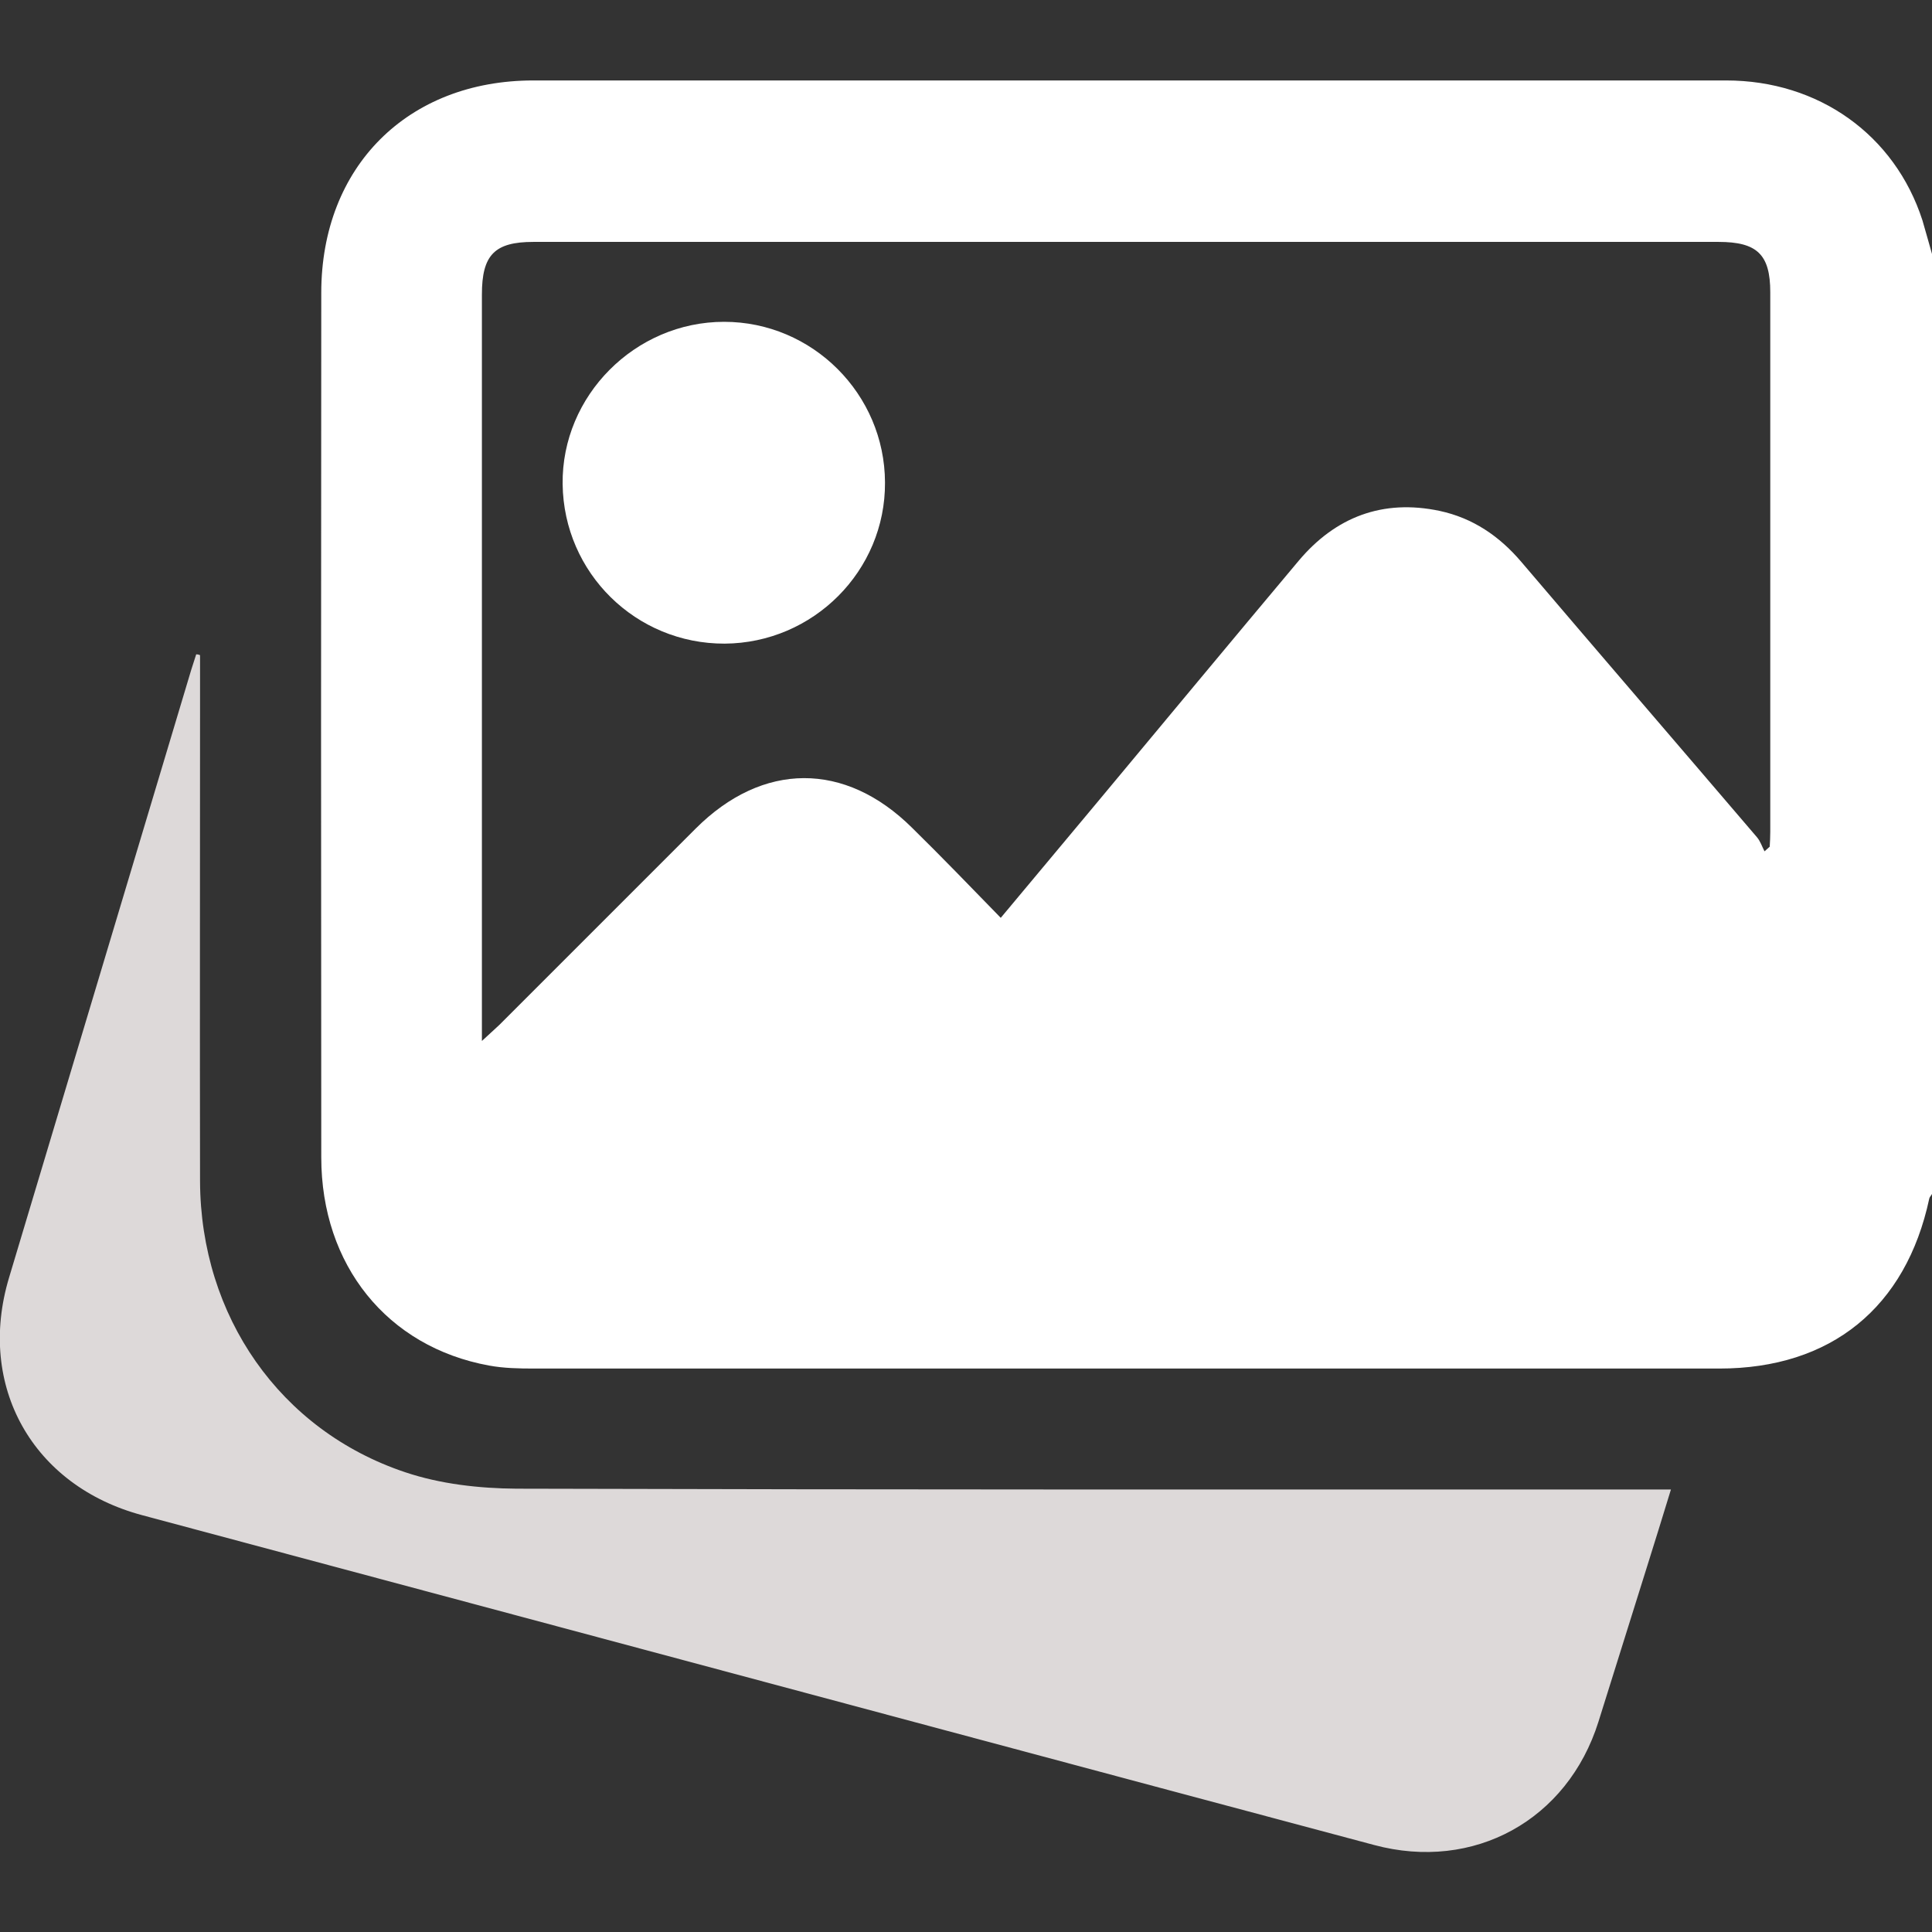
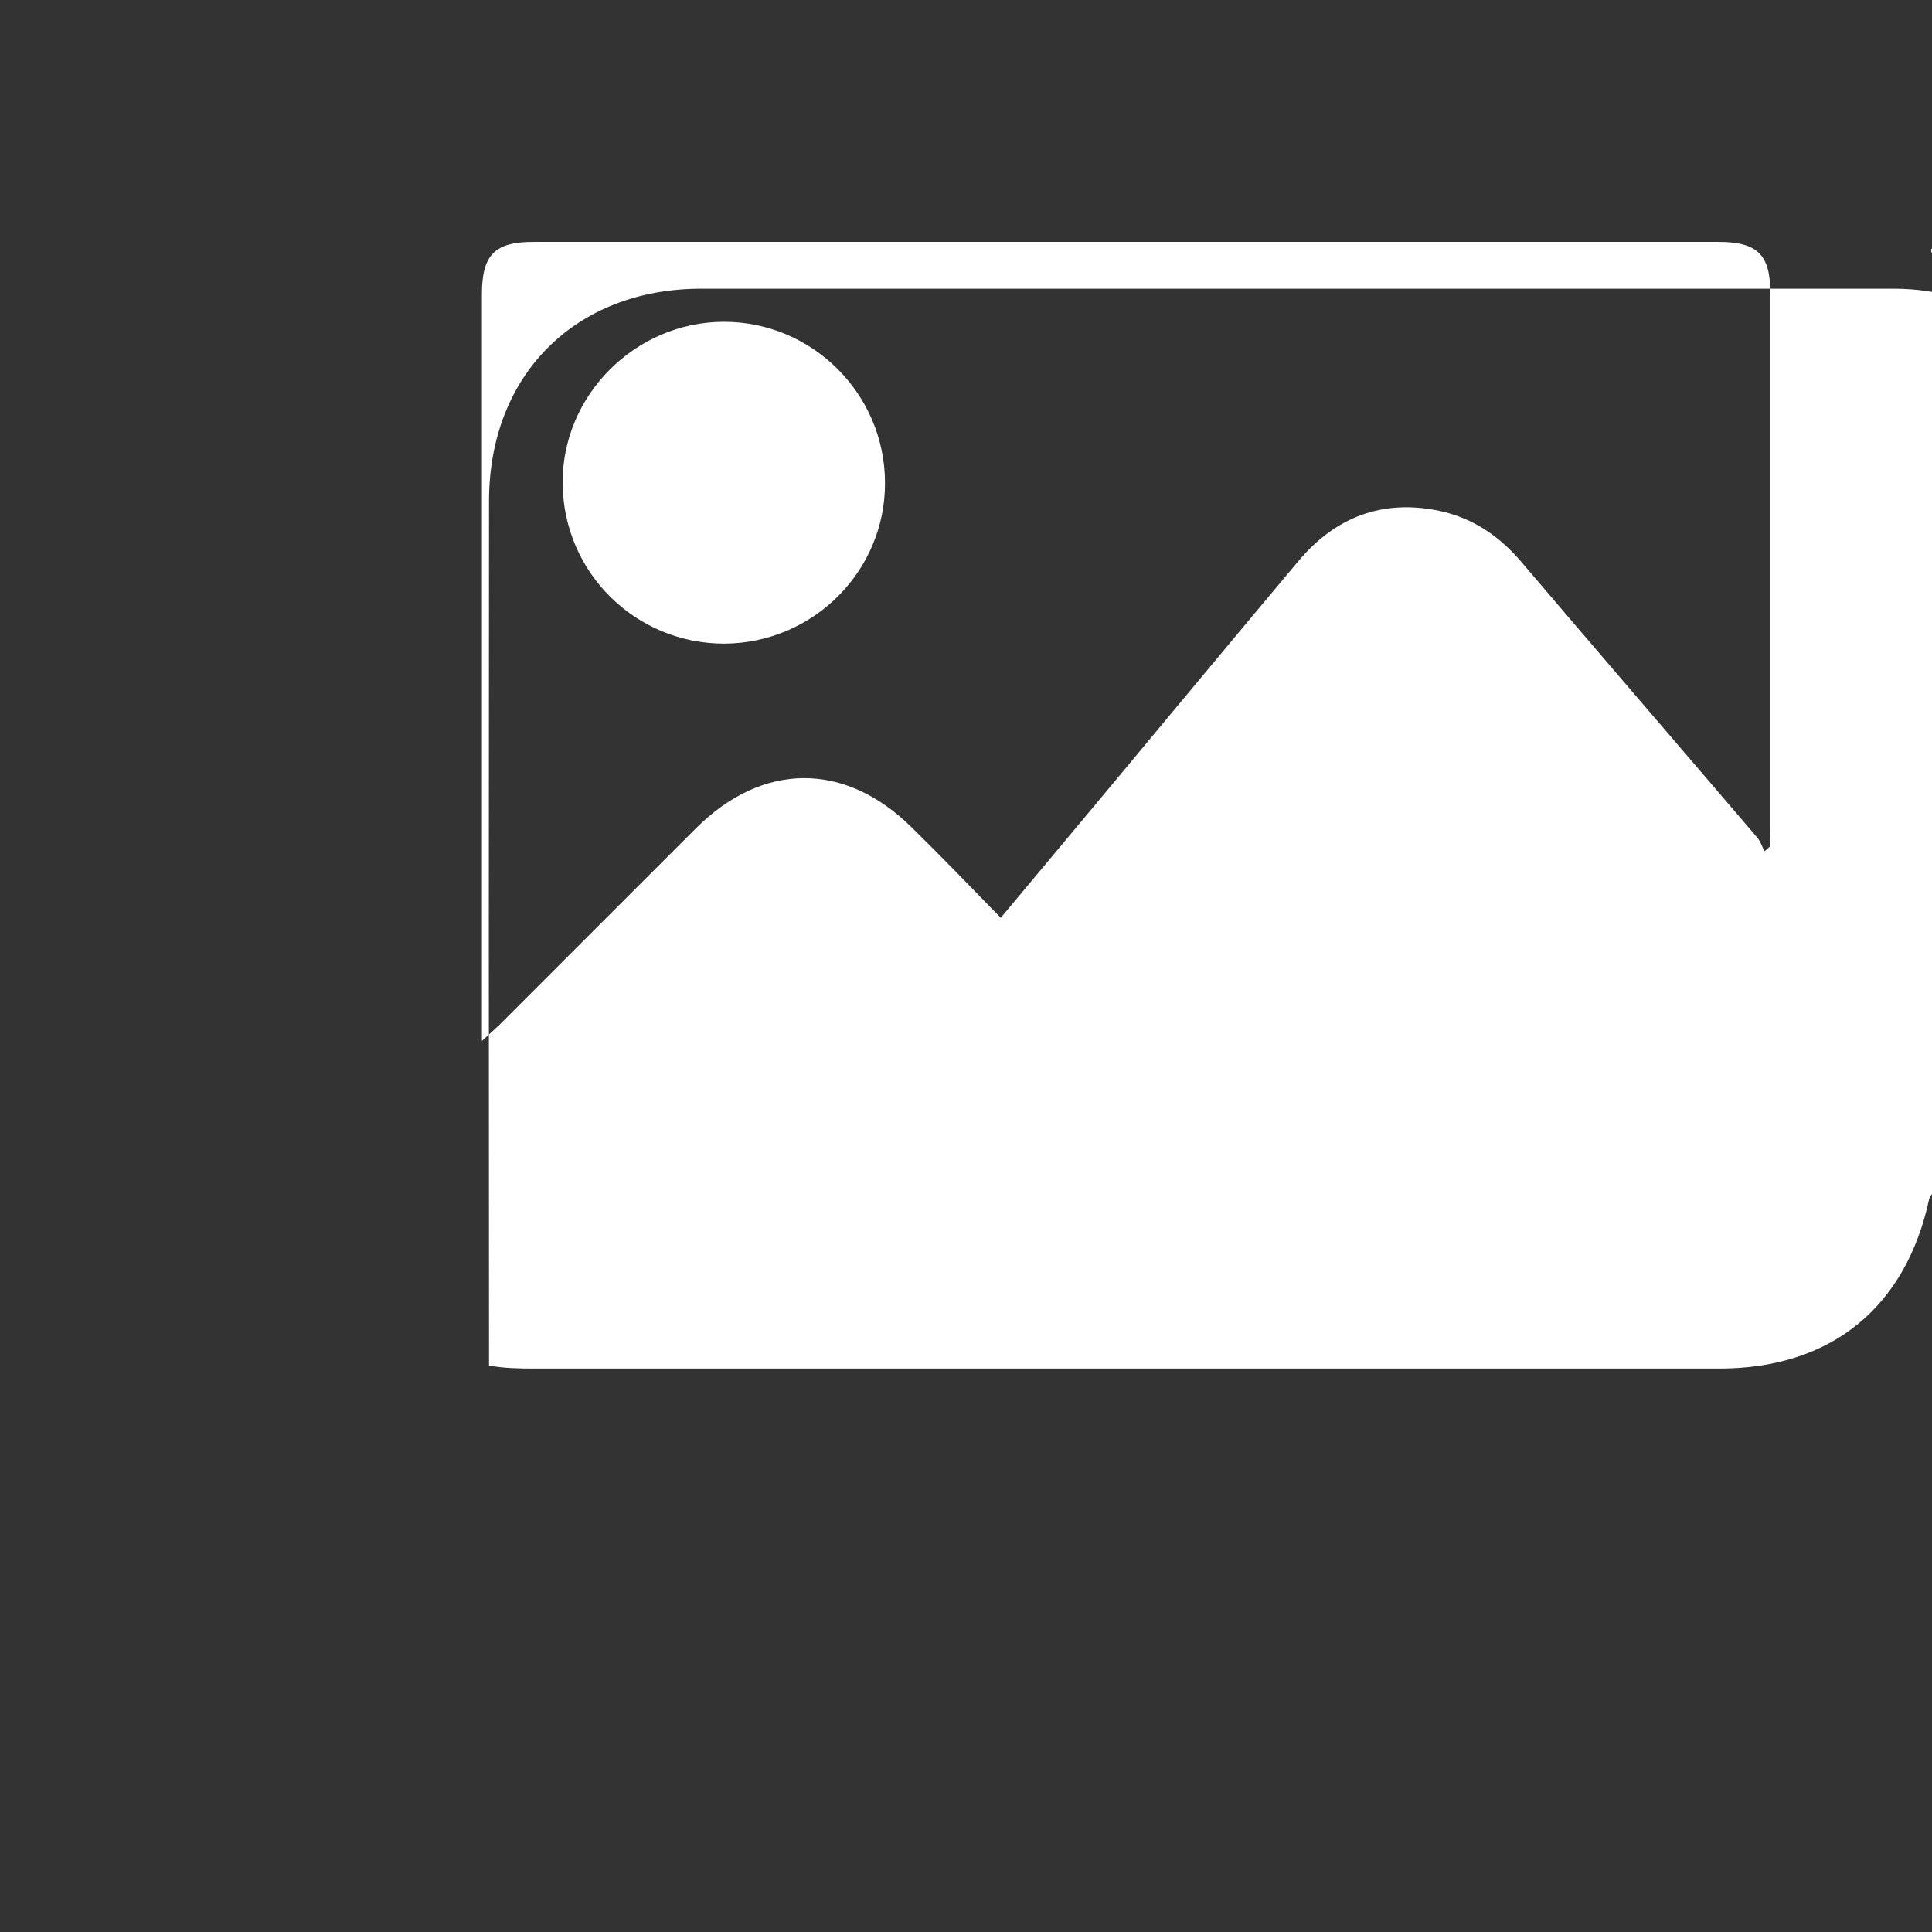
<svg xmlns="http://www.w3.org/2000/svg" version="1.1" id="Layer_1" x="0px" y="0px" viewBox="0 0 70.6 70.6" style="enable-background:new 0 0 70.6 70.6;" xml:space="preserve">
  <rect x="0" y="0" width="70.6" height="70.6" fill="#333333" stroke="none" />
  <style type="text/css">
	.st0{fill:#FFFFFF;}
	.st1{fill:#DDD9D9;}
</style>
  <g>
-     <path class="st0" d="M70.6,9.28c0,11.45,0,22.9,0,34.35c-0.03,0.06-0.09,0.11-0.1,0.17c-0.85,3.98-3.59,6.21-7.67,6.21   c-14.44,0-28.88,0-43.31,0c-0.55,0-1.11-0.01-1.65-0.11c-3.72-0.68-6.13-3.67-6.13-7.61c-0.01-10.53-0.01-21.06,0-31.59   c0-4.61,3.16-7.76,7.75-7.76c5.47,0,10.94,0,16.42,0c9.06,0,18.12,0,27.17,0c3.38,0,6.16,1.99,7.17,5.11   C70.37,8.45,70.48,8.87,70.6,9.28z M36.57,33.54c1.23-1.47,2.39-2.86,3.55-4.25c2.44-2.93,4.88-5.87,7.33-8.79   c1.35-1.61,3.08-2.27,5.16-1.83c1.21,0.26,2.18,0.92,2.98,1.86c2.86,3.36,5.74,6.7,8.61,10.06c0.13,0.15,0.19,0.35,0.28,0.52   c0.06-0.06,0.13-0.11,0.19-0.17c0.01-0.18,0.02-0.36,0.02-0.54c0-6.57,0-13.15,0-19.72c0-1.38-0.48-1.84-1.89-1.84   c-14.44,0-28.87,0-43.31,0c-1.42,0-1.88,0.48-1.88,1.92c0,8.83,0,17.65,0,26.48c0,0.22,0,0.44,0,0.8c0.28-0.26,0.46-0.42,0.64-0.59   c2.39-2.39,4.78-4.78,7.17-7.17c2.45-2.45,5.46-2.46,7.91-0.03C34.41,31.31,35.46,32.4,36.57,33.54z" />
-     <path class="st1" d="M7.31,23.94c0,0.76,0,1.51,0,2.27c0,5.65-0.01,11.31,0,16.96c0.02,4.92,2.92,9.1,7.5,10.63   c1.28,0.43,2.7,0.59,4.06,0.6c13.74,0.04,27.49,0.03,41.23,0.03c0.29,0,0.58,0,0.96,0c-0.31,1.01-0.59,1.92-0.88,2.84   c-0.59,1.88-1.18,3.77-1.77,5.65c-1.13,3.59-4.55,5.48-8.2,4.5c-10.46-2.79-20.92-5.6-31.38-8.4c-4.54-1.22-9.09-2.43-13.63-3.65   c-4.01-1.07-6.06-4.72-4.87-8.68c2.22-7.41,4.44-14.81,6.66-22.22c0.06-0.19,0.12-0.37,0.18-0.56C7.22,23.91,7.26,23.92,7.31,23.94   z" />
+     <path class="st0" d="M70.6,9.28c0,11.45,0,22.9,0,34.35c-0.03,0.06-0.09,0.11-0.1,0.17c-0.85,3.98-3.59,6.21-7.67,6.21   c-14.44,0-28.88,0-43.31,0c-0.55,0-1.11-0.01-1.65-0.11c-0.01-10.53-0.01-21.06,0-31.59   c0-4.61,3.16-7.76,7.75-7.76c5.47,0,10.94,0,16.42,0c9.06,0,18.12,0,27.17,0c3.38,0,6.16,1.99,7.17,5.11   C70.37,8.45,70.48,8.87,70.6,9.28z M36.57,33.54c1.23-1.47,2.39-2.86,3.55-4.25c2.44-2.93,4.88-5.87,7.33-8.79   c1.35-1.61,3.08-2.27,5.16-1.83c1.21,0.26,2.18,0.92,2.98,1.86c2.86,3.36,5.74,6.7,8.61,10.06c0.13,0.15,0.19,0.35,0.28,0.52   c0.06-0.06,0.13-0.11,0.19-0.17c0.01-0.18,0.02-0.36,0.02-0.54c0-6.57,0-13.15,0-19.72c0-1.38-0.48-1.84-1.89-1.84   c-14.44,0-28.87,0-43.31,0c-1.42,0-1.88,0.48-1.88,1.92c0,8.83,0,17.65,0,26.48c0,0.22,0,0.44,0,0.8c0.28-0.26,0.46-0.42,0.64-0.59   c2.39-2.39,4.78-4.78,7.17-7.17c2.45-2.45,5.46-2.46,7.91-0.03C34.41,31.31,35.46,32.4,36.57,33.54z" />
    <path class="st0" d="M26.48,23.52c-3.24,0.01-5.88-2.58-5.92-5.83c-0.04-3.23,2.65-5.93,5.9-5.93c3.23,0,5.87,2.64,5.88,5.87   C32.36,20.86,29.72,23.5,26.48,23.52z" />
  </g>
</svg>